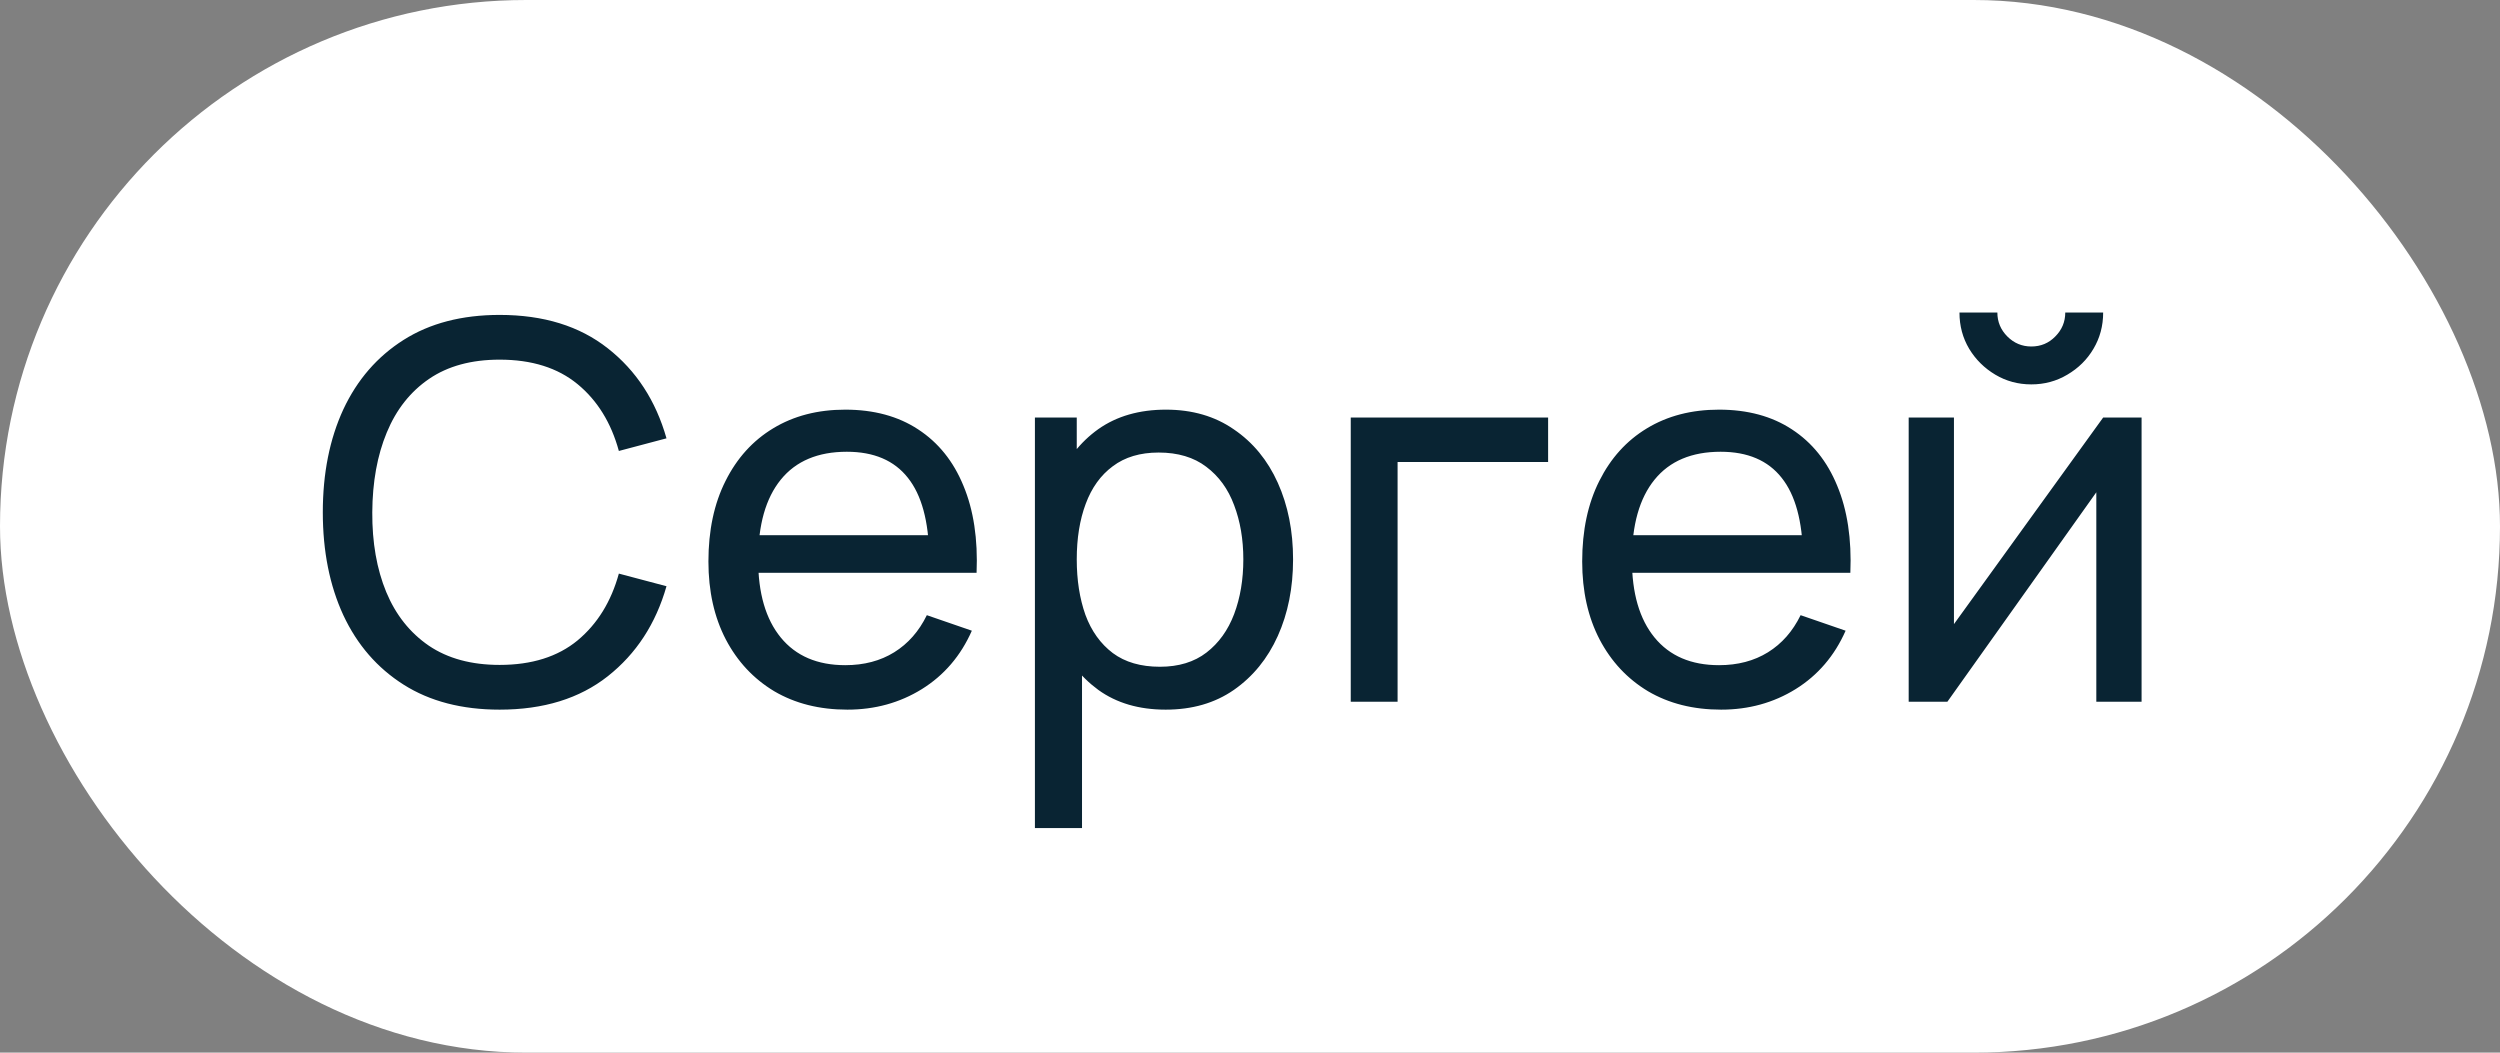
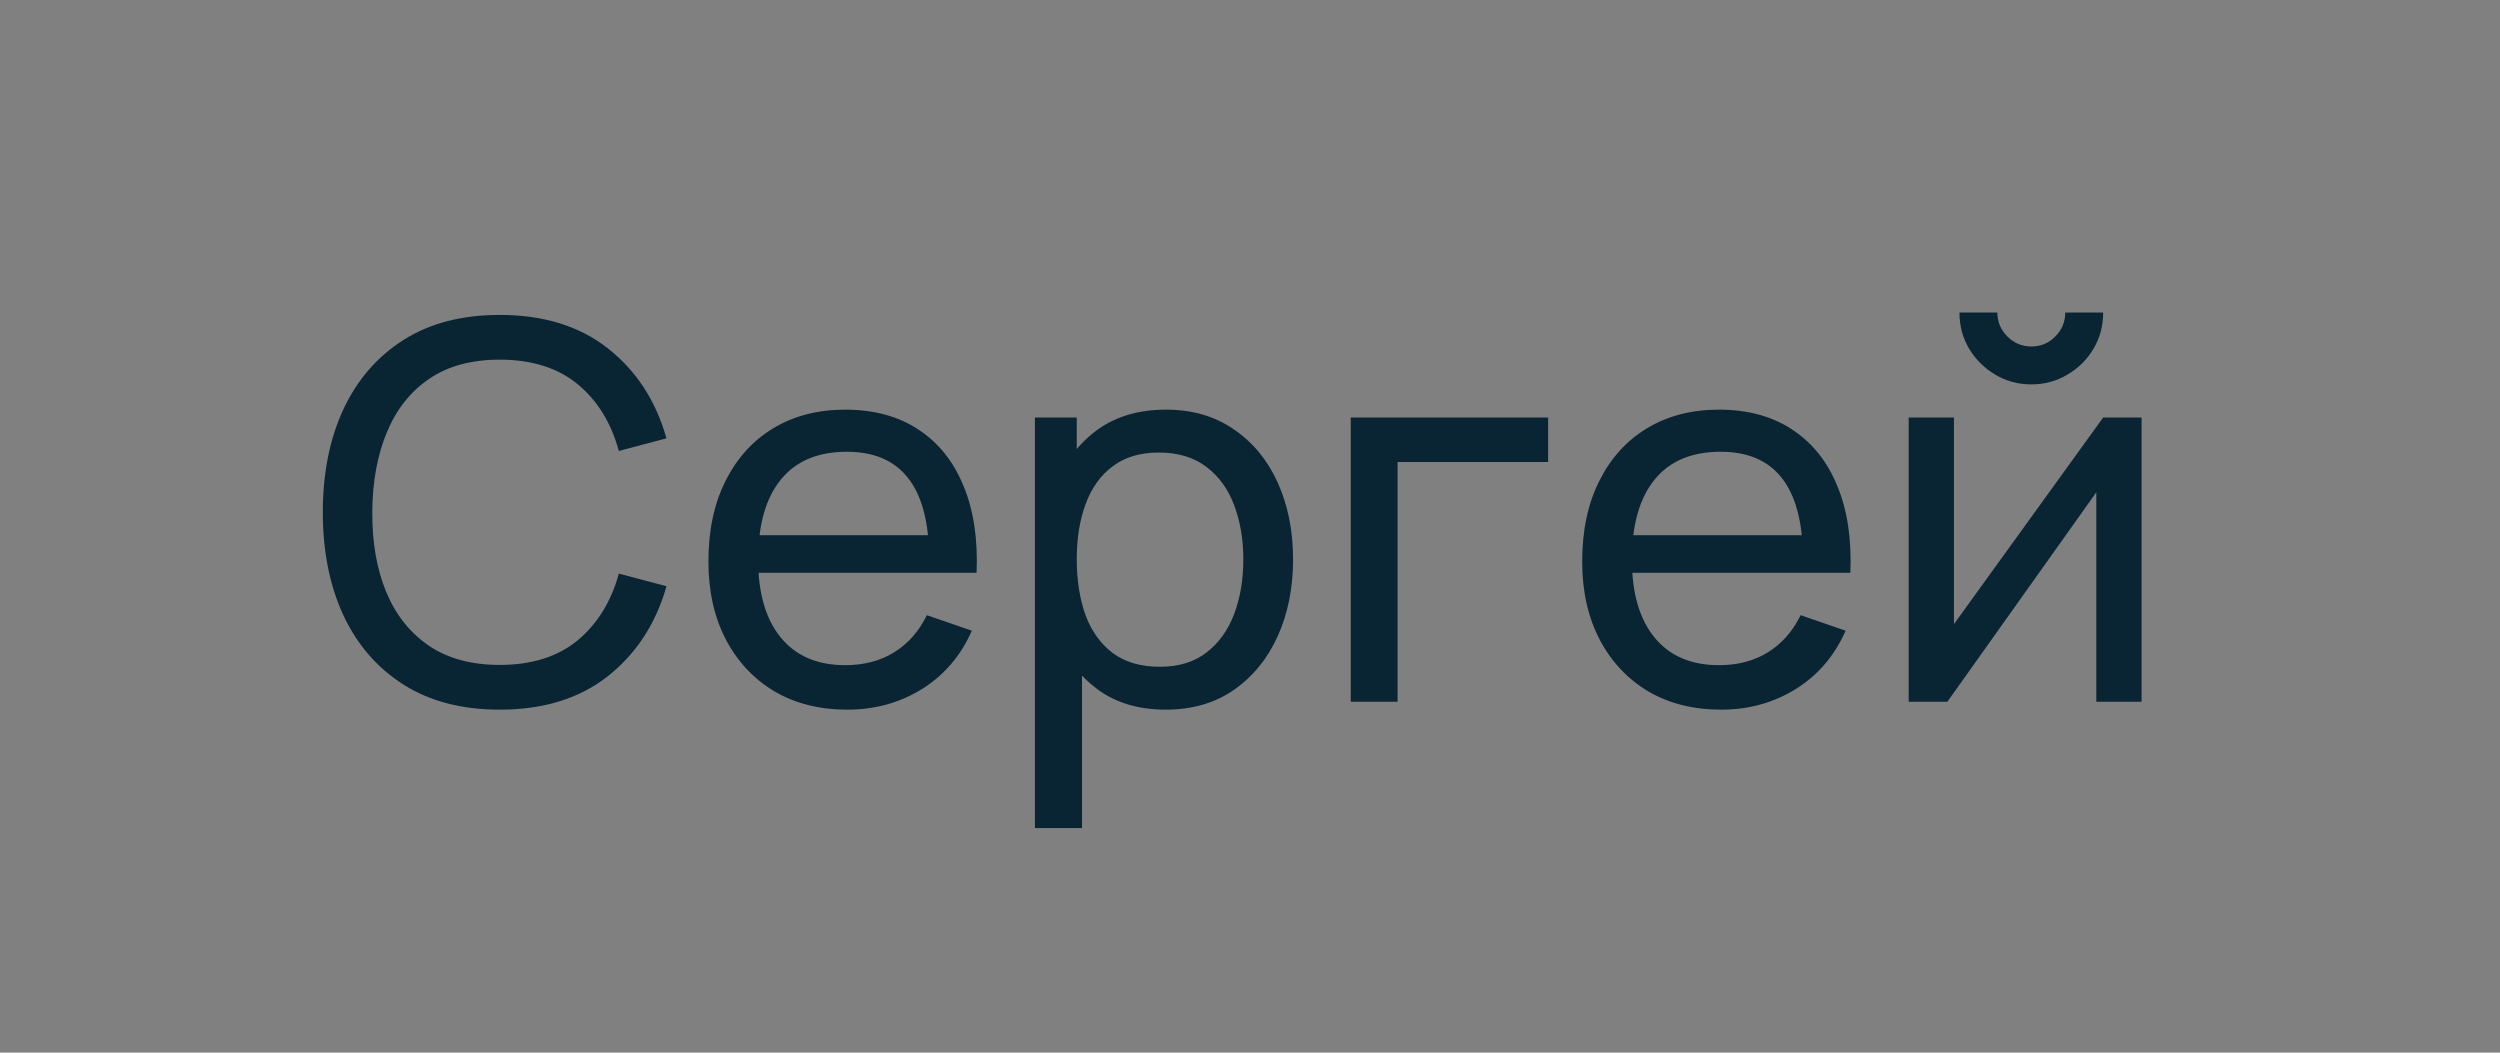
<svg xmlns="http://www.w3.org/2000/svg" width="57" height="24" viewBox="0 0 57 24" fill="none">
  <rect x="0" y="0" width="57" height="24" fill="#808080" stroke="none" />
-   <rect width="57" height="24" rx="12" fill="white" />
  <path d="M11.392 16.18C10.532 16.18 9.802 15.99 9.202 15.61C8.602 15.23 8.144 14.702 7.828 14.026C7.516 13.35 7.36 12.568 7.36 11.68C7.36 10.792 7.516 10.01 7.828 9.334C8.144 8.658 8.602 8.13 9.202 7.75C9.802 7.37 10.532 7.18 11.392 7.18C12.392 7.18 13.214 7.434 13.858 7.942C14.506 8.45 14.952 9.134 15.196 9.994L14.11 10.282C13.934 9.638 13.62 9.13 13.168 8.758C12.716 8.386 12.124 8.2 11.392 8.2C10.748 8.2 10.212 8.346 9.784 8.638C9.356 8.93 9.034 9.338 8.818 9.862C8.602 10.382 8.492 10.988 8.488 11.68C8.484 12.368 8.59 12.974 8.806 13.498C9.022 14.018 9.346 14.426 9.778 14.722C10.21 15.014 10.748 15.16 11.392 15.16C12.124 15.16 12.716 14.974 13.168 14.602C13.62 14.226 13.934 13.718 14.11 13.078L15.196 13.366C14.952 14.222 14.506 14.906 13.858 15.418C13.214 15.926 12.392 16.18 11.392 16.18ZM19.32 16.18C18.684 16.18 18.128 16.04 17.652 15.76C17.18 15.476 16.812 15.082 16.548 14.578C16.284 14.07 16.152 13.478 16.152 12.802C16.152 12.094 16.282 11.482 16.542 10.966C16.802 10.446 17.164 10.046 17.628 9.766C18.096 9.482 18.644 9.34 19.272 9.34C19.924 9.34 20.478 9.49 20.934 9.79C21.394 10.09 21.738 10.518 21.966 11.074C22.198 11.63 22.298 12.292 22.266 13.06H21.186V12.676C21.174 11.88 21.012 11.286 20.7 10.894C20.388 10.498 19.924 10.3 19.308 10.3C18.648 10.3 18.146 10.512 17.802 10.936C17.458 11.36 17.286 11.968 17.286 12.76C17.286 13.524 17.458 14.116 17.802 14.536C18.146 14.956 18.636 15.166 19.272 15.166C19.7 15.166 20.072 15.068 20.388 14.872C20.704 14.676 20.952 14.394 21.132 14.026L22.158 14.38C21.906 14.952 21.526 15.396 21.018 15.712C20.514 16.024 19.948 16.18 19.32 16.18ZM16.926 13.06V12.202H21.714V13.06H16.926ZM26.578 16.18C25.97 16.18 25.458 16.03 25.042 15.73C24.626 15.426 24.31 15.016 24.094 14.5C23.882 13.98 23.776 13.398 23.776 12.754C23.776 12.102 23.882 11.518 24.094 11.002C24.31 10.486 24.626 10.08 25.042 9.784C25.462 9.488 25.976 9.34 26.584 9.34C27.184 9.34 27.7 9.49 28.132 9.79C28.568 10.086 28.902 10.492 29.134 11.008C29.366 11.524 29.482 12.106 29.482 12.754C29.482 13.402 29.366 13.984 29.134 14.5C28.902 15.016 28.568 15.426 28.132 15.73C27.7 16.03 27.182 16.18 26.578 16.18ZM23.596 18.88V9.52H24.55V14.29H24.67V18.88H23.596ZM26.446 15.202C26.874 15.202 27.228 15.094 27.508 14.878C27.788 14.662 27.998 14.37 28.138 14.002C28.278 13.63 28.348 13.214 28.348 12.754C28.348 12.298 28.278 11.886 28.138 11.518C28.002 11.15 27.79 10.858 27.502 10.642C27.218 10.426 26.856 10.318 26.416 10.318C25.996 10.318 25.648 10.422 25.372 10.63C25.096 10.834 24.89 11.12 24.754 11.488C24.618 11.852 24.55 12.274 24.55 12.754C24.55 13.226 24.616 13.648 24.748 14.02C24.884 14.388 25.092 14.678 25.372 14.89C25.652 15.098 26.01 15.202 26.446 15.202ZM30.797 16V9.52H35.297V10.534H31.865V16H30.797ZM39.242 16.18C38.606 16.18 38.05 16.04 37.574 15.76C37.102 15.476 36.734 15.082 36.47 14.578C36.206 14.07 36.074 13.478 36.074 12.802C36.074 12.094 36.204 11.482 36.464 10.966C36.724 10.446 37.086 10.046 37.55 9.766C38.018 9.482 38.566 9.34 39.194 9.34C39.846 9.34 40.4 9.49 40.856 9.79C41.316 10.09 41.66 10.518 41.888 11.074C42.12 11.63 42.22 12.292 42.188 13.06H41.108V12.676C41.096 11.88 40.934 11.286 40.622 10.894C40.31 10.498 39.846 10.3 39.23 10.3C38.57 10.3 38.068 10.512 37.724 10.936C37.38 11.36 37.208 11.968 37.208 12.76C37.208 13.524 37.38 14.116 37.724 14.536C38.068 14.956 38.558 15.166 39.194 15.166C39.622 15.166 39.994 15.068 40.31 14.872C40.626 14.676 40.874 14.394 41.054 14.026L42.08 14.38C41.828 14.952 41.448 15.396 40.94 15.712C40.436 16.024 39.87 16.18 39.242 16.18ZM36.848 13.06V12.202H41.636V13.06H36.848ZM46.314 8.764C46.014 8.764 45.74 8.69 45.492 8.542C45.244 8.394 45.046 8.198 44.898 7.954C44.75 7.706 44.676 7.43 44.676 7.126H45.54C45.54 7.338 45.616 7.52 45.768 7.672C45.92 7.824 46.102 7.9 46.314 7.9C46.53 7.9 46.712 7.824 46.86 7.672C47.012 7.52 47.088 7.338 47.088 7.126H47.952C47.952 7.43 47.878 7.706 47.73 7.954C47.586 8.198 47.388 8.394 47.136 8.542C46.888 8.69 46.614 8.764 46.314 8.764ZM48.828 9.52V16H47.796V11.224L44.4 16H43.518V9.52H44.55V14.23L47.952 9.52H48.828Z" fill="#092433" />
</svg>